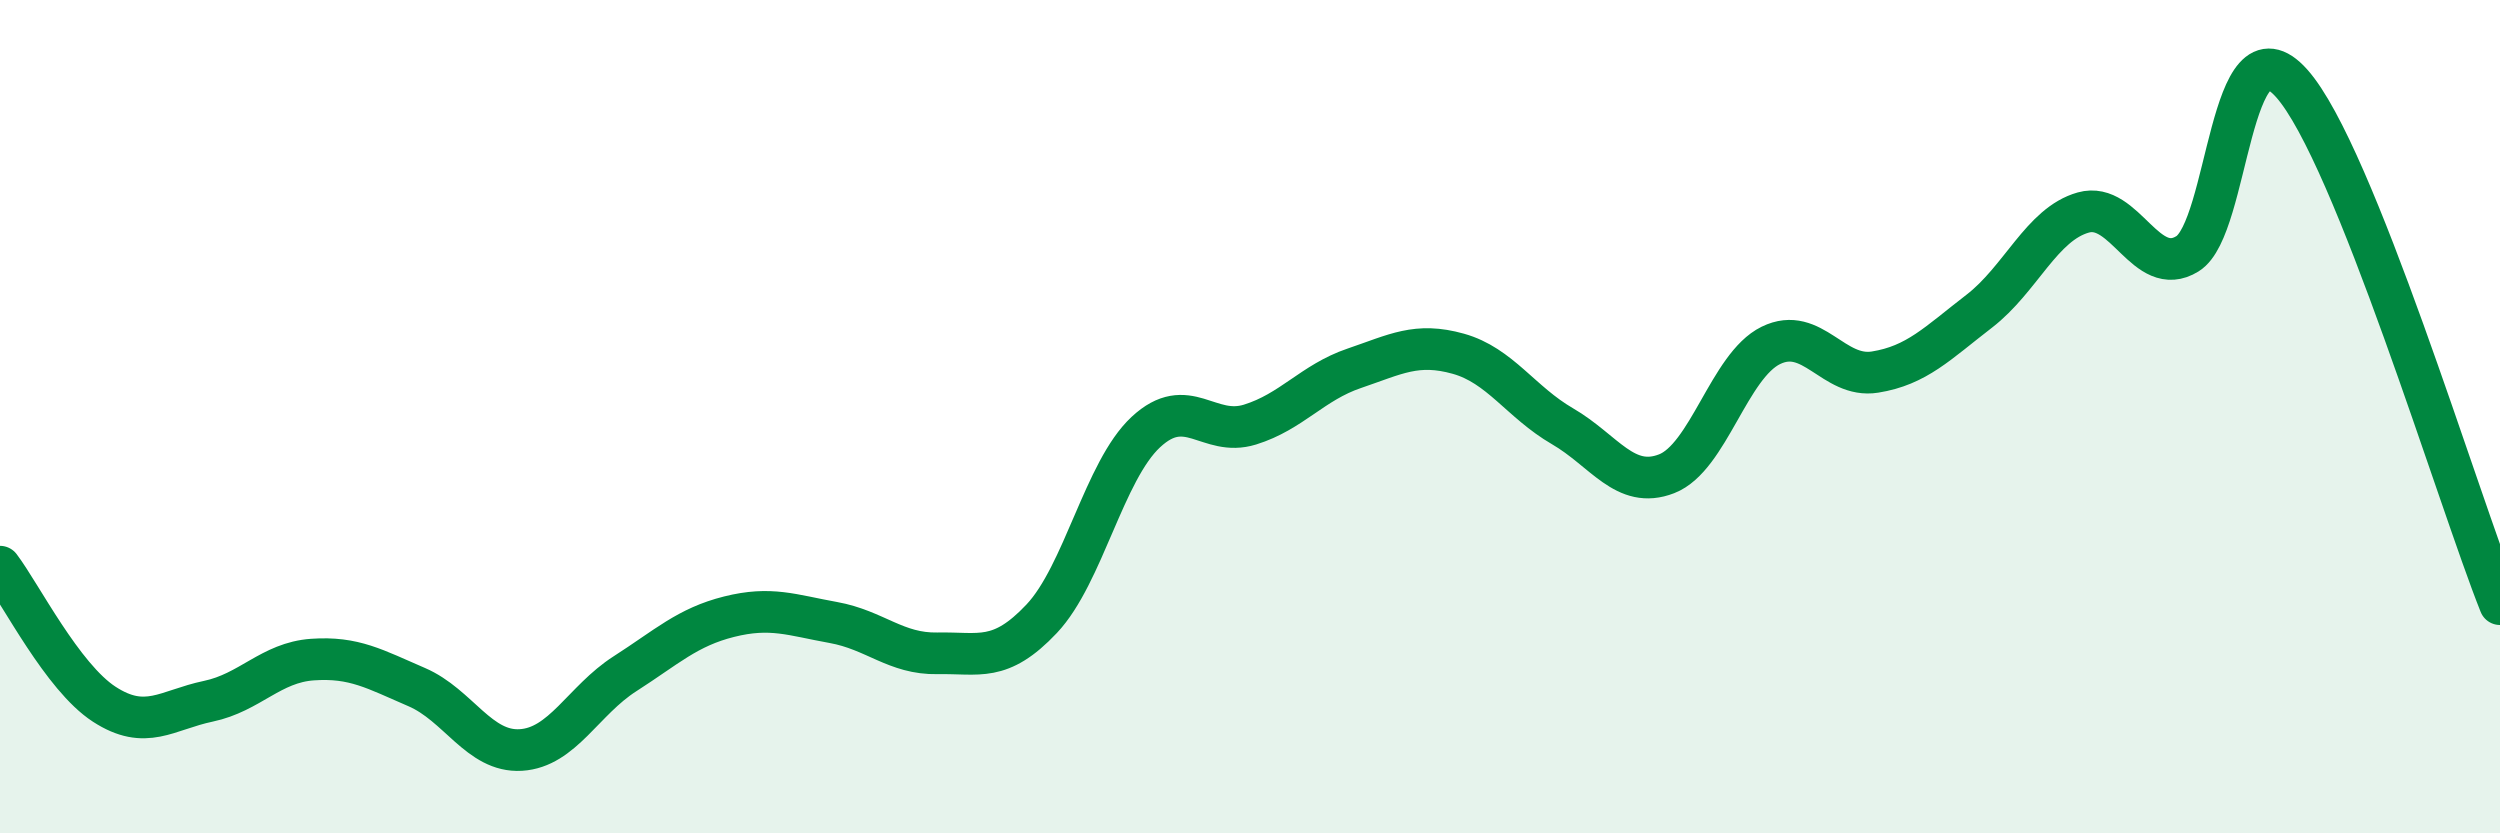
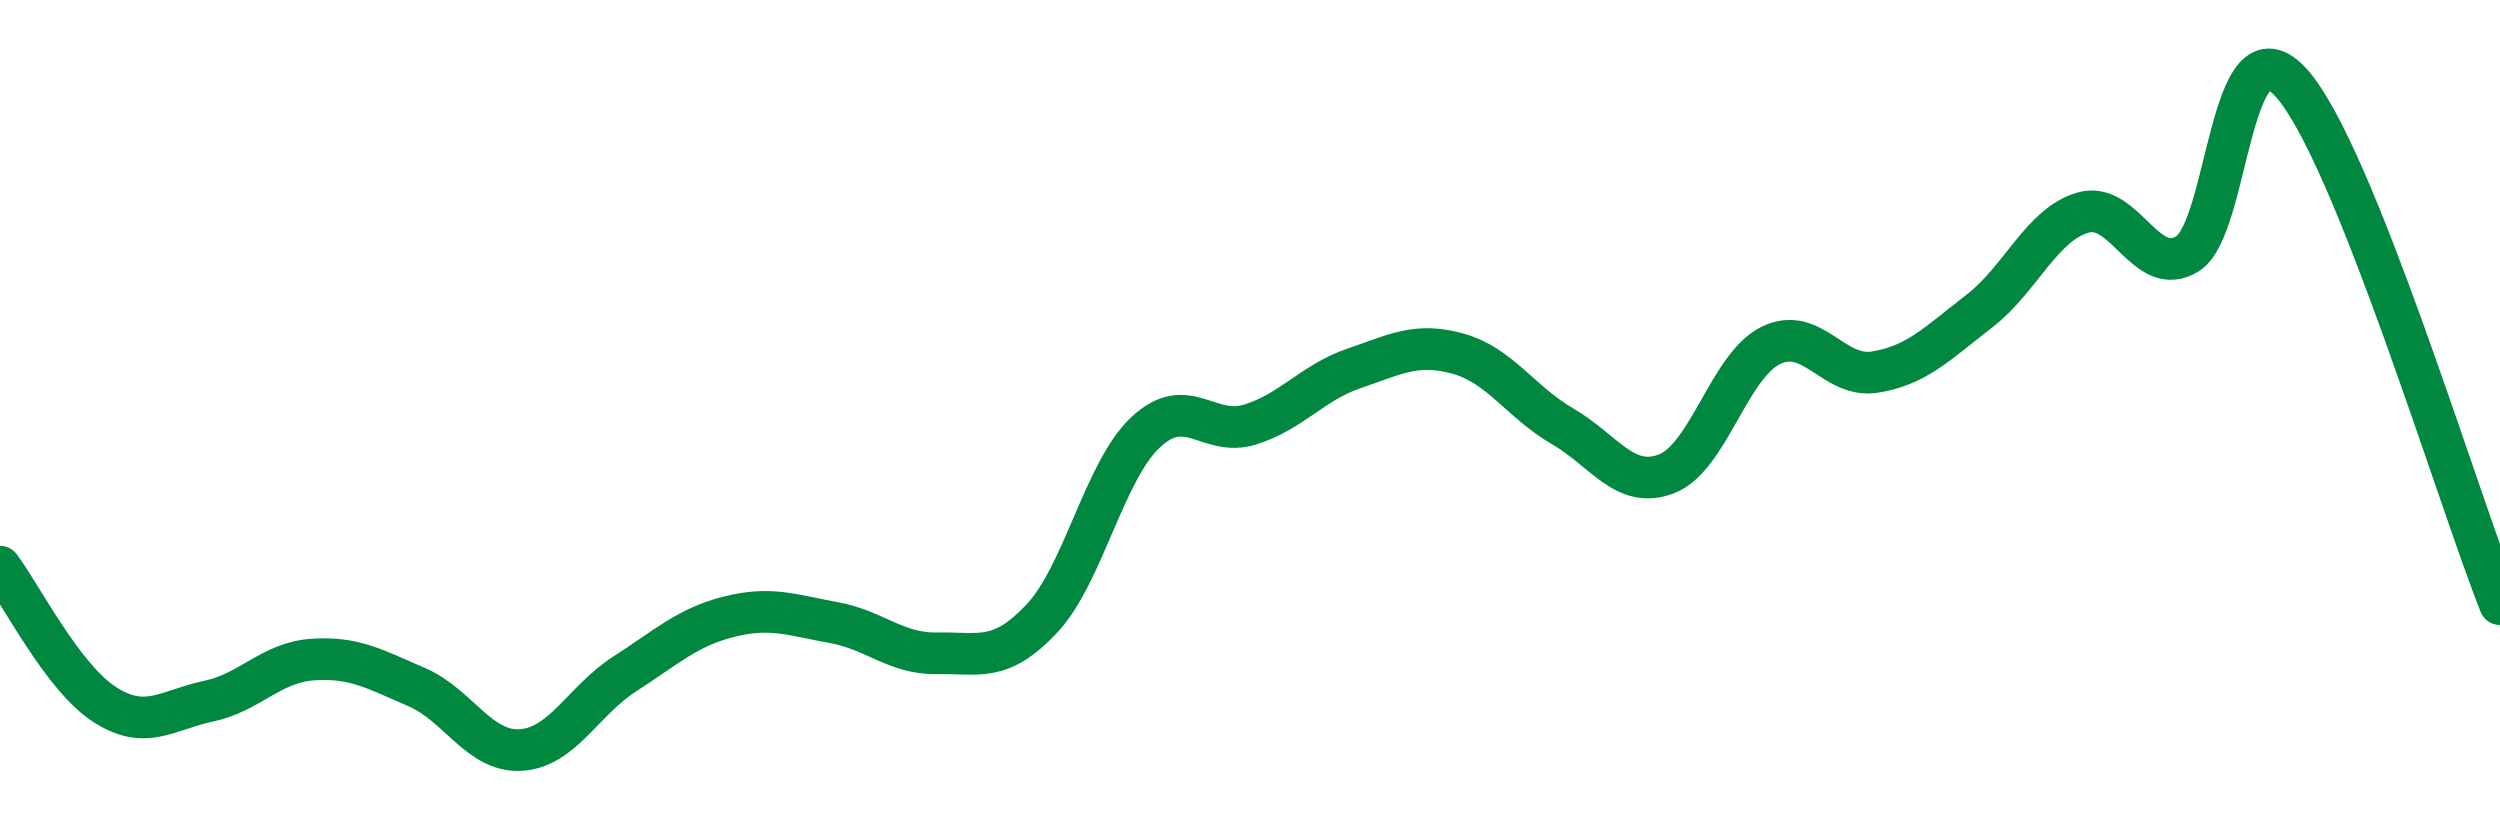
<svg xmlns="http://www.w3.org/2000/svg" width="60" height="20" viewBox="0 0 60 20">
-   <path d="M 0,13.6 C 0.5,14.26 1.5,16.25 2.5,16.9 C 3.5,17.55 4,17.04 5,16.83 C 6,16.62 6.5,15.9 7.5,15.83 C 8.5,15.76 9,16.06 10,16.49 C 11,16.92 11.5,18.06 12.5,18 C 13.5,17.94 14,16.81 15,16.17 C 16,15.53 16.5,15.05 17.5,14.8 C 18.5,14.55 19,14.76 20,14.94 C 21,15.12 21.5,15.7 22.5,15.68 C 23.5,15.66 24,15.91 25,14.85 C 26,13.79 26.5,11.3 27.5,10.37 C 28.5,9.44 29,10.5 30,10.19 C 31,9.88 31.5,9.18 32.5,8.84 C 33.5,8.5 34,8.21 35,8.49 C 36,8.77 36.5,9.65 37.5,10.23 C 38.5,10.81 39,11.76 40,11.37 C 41,10.98 41.5,8.78 42.5,8.29 C 43.5,7.8 44,9.09 45,8.93 C 46,8.77 46.5,8.24 47.5,7.47 C 48.5,6.7 49,5.38 50,5.1 C 51,4.82 51.5,6.71 52.5,6.09 C 53.5,5.47 53.5,0.32 55,2 C 56.5,3.68 59,12 60,14.5L60 20L0 20Z" fill="#008740" opacity="0.1" stroke-linecap="round" stroke-linejoin="round" />
  <path d="M 0,13.6 C 0.5,14.26 1.5,16.25 2.5,16.9 C 3.5,17.55 4,17.04 5,16.83 C 6,16.62 6.5,15.9 7.5,15.83 C 8.5,15.76 9,16.06 10,16.49 C 11,16.92 11.5,18.06 12.5,18 C 13.5,17.94 14,16.81 15,16.17 C 16,15.53 16.5,15.05 17.5,14.8 C 18.5,14.55 19,14.76 20,14.94 C 21,15.12 21.5,15.7 22.5,15.68 C 23.5,15.66 24,15.91 25,14.85 C 26,13.79 26.5,11.3 27.5,10.37 C 28.5,9.44 29,10.5 30,10.19 C 31,9.88 31.5,9.18 32.5,8.84 C 33.5,8.5 34,8.21 35,8.49 C 36,8.77 36.5,9.65 37.5,10.23 C 38.5,10.81 39,11.76 40,11.37 C 41,10.98 41.5,8.78 42.5,8.29 C 43.5,7.8 44,9.09 45,8.93 C 46,8.77 46.5,8.24 47.5,7.47 C 48.5,6.7 49,5.38 50,5.1 C 51,4.82 51.5,6.71 52.5,6.09 C 53.5,5.47 53.5,0.32 55,2 C 56.5,3.68 59,12 60,14.5" stroke="#008740" stroke-width="1" fill="none" stroke-linecap="round" stroke-linejoin="round" />
</svg>